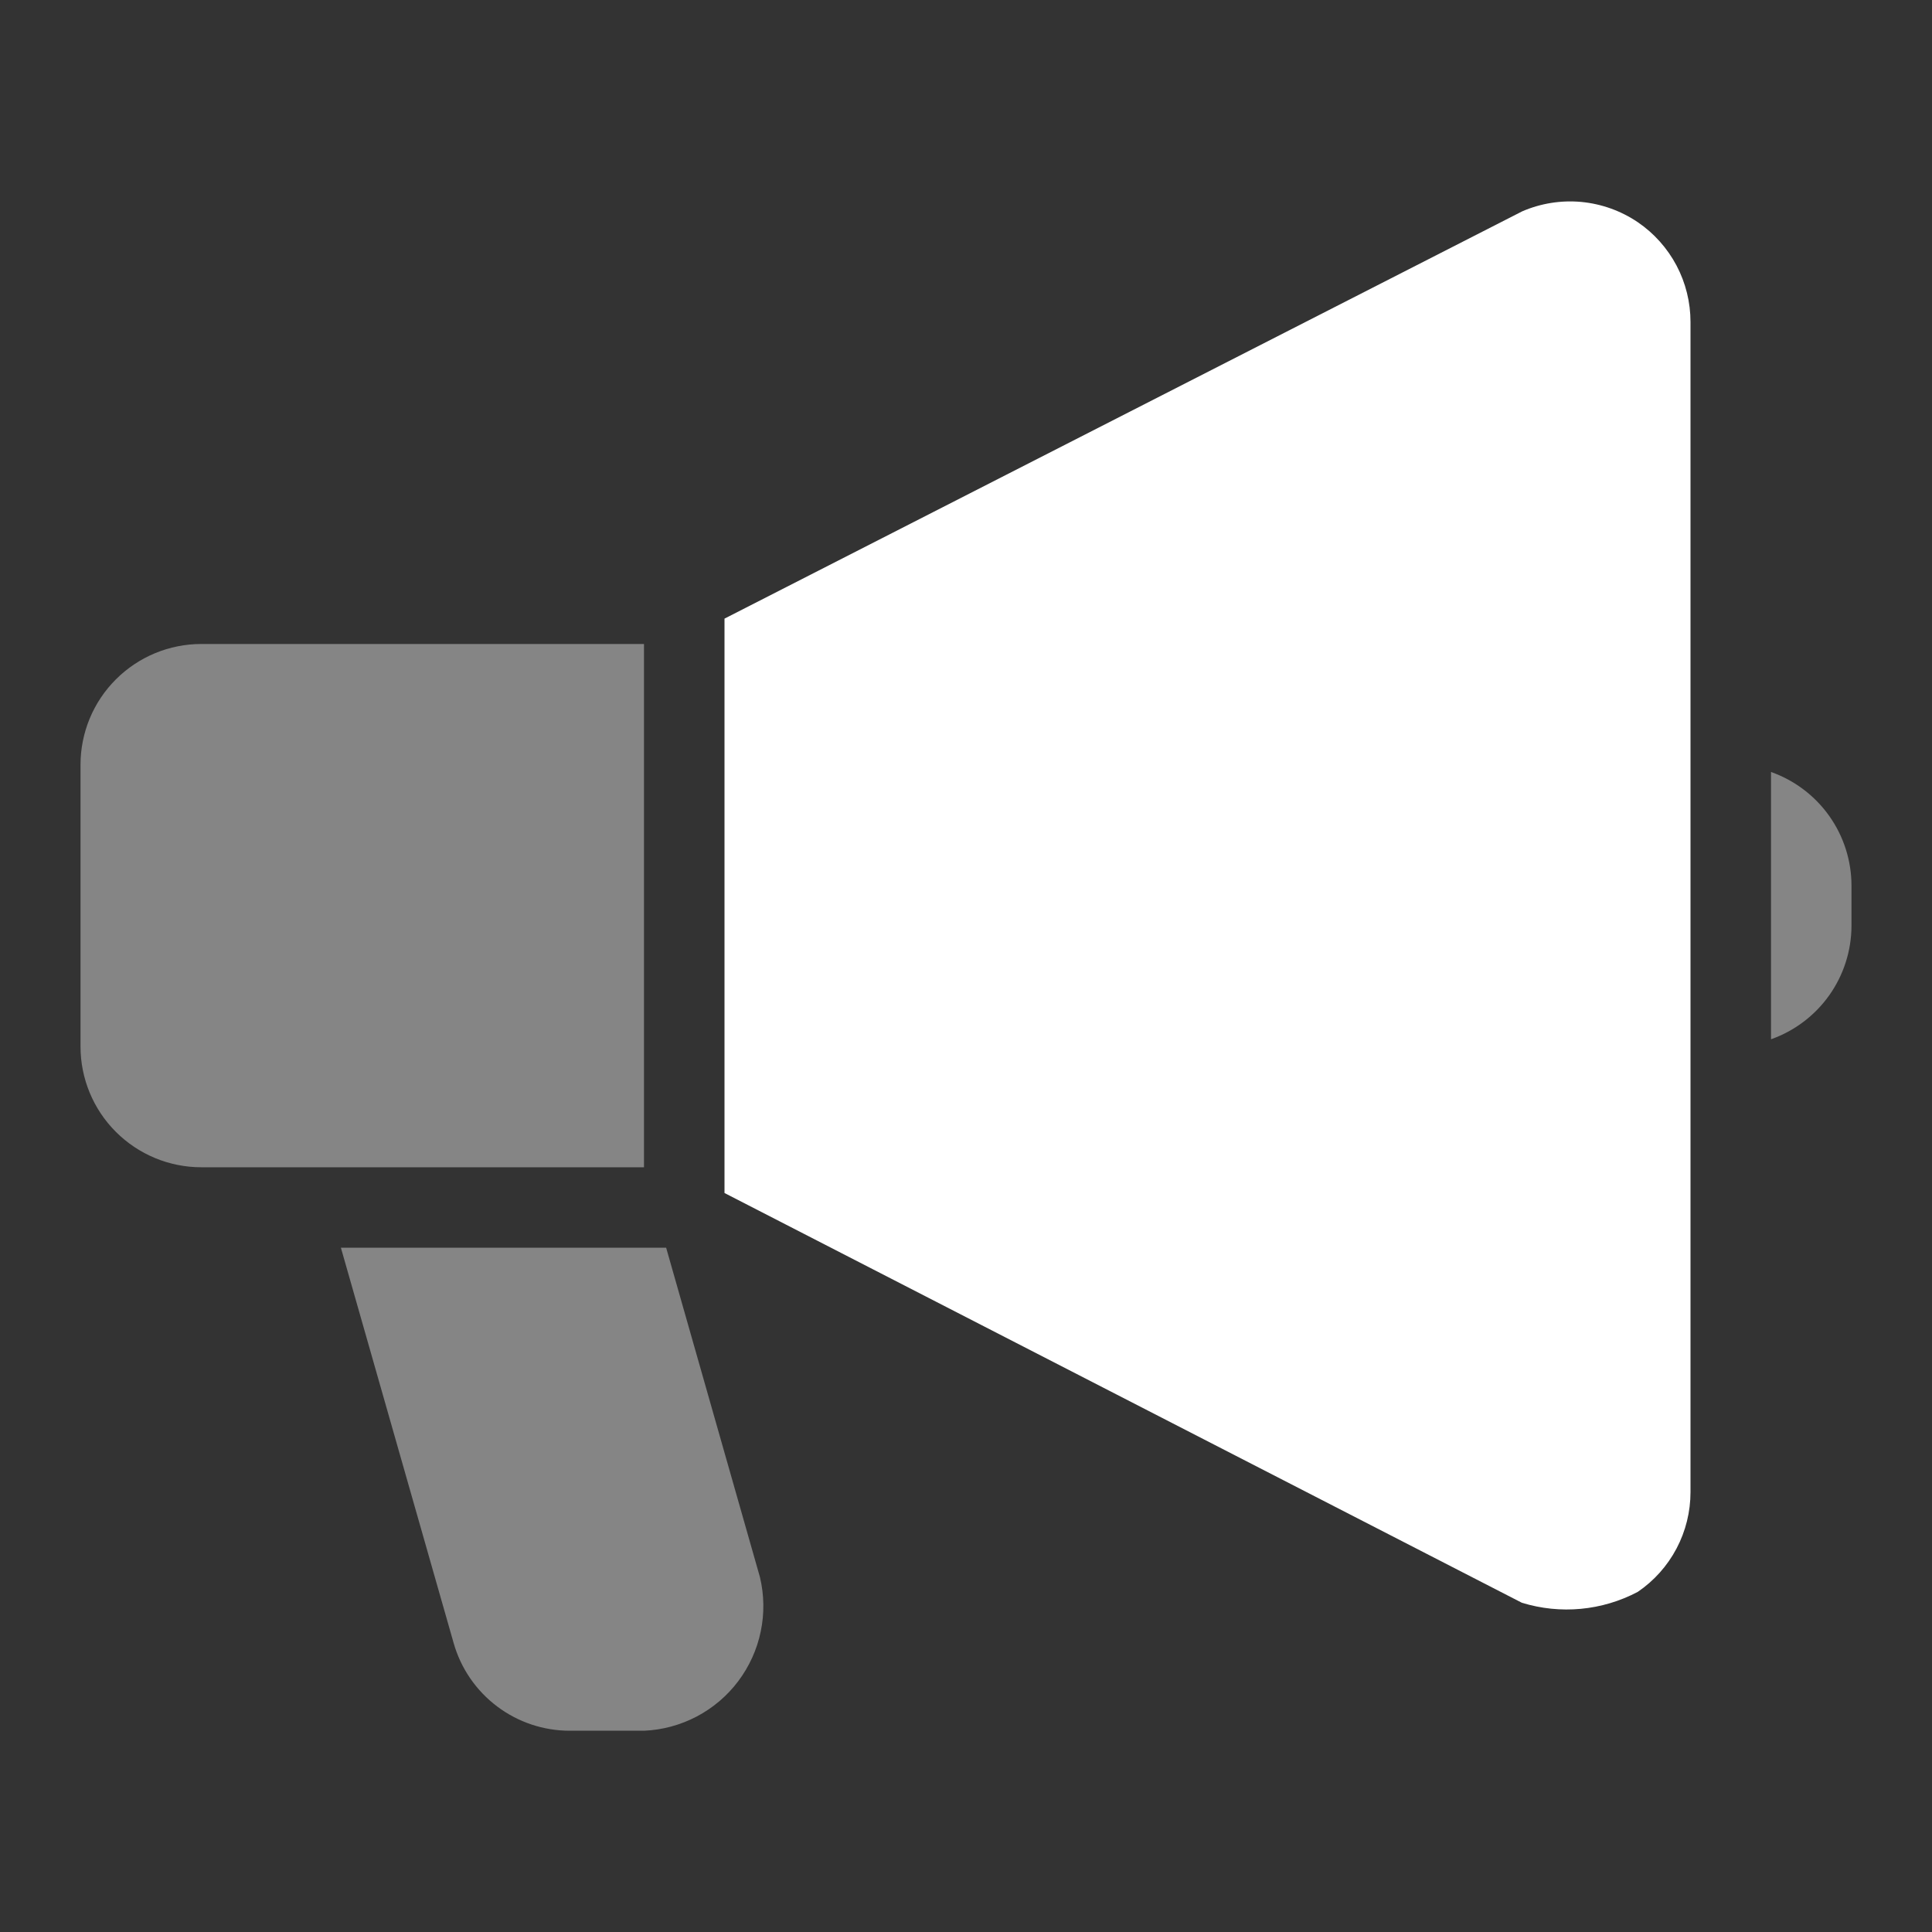
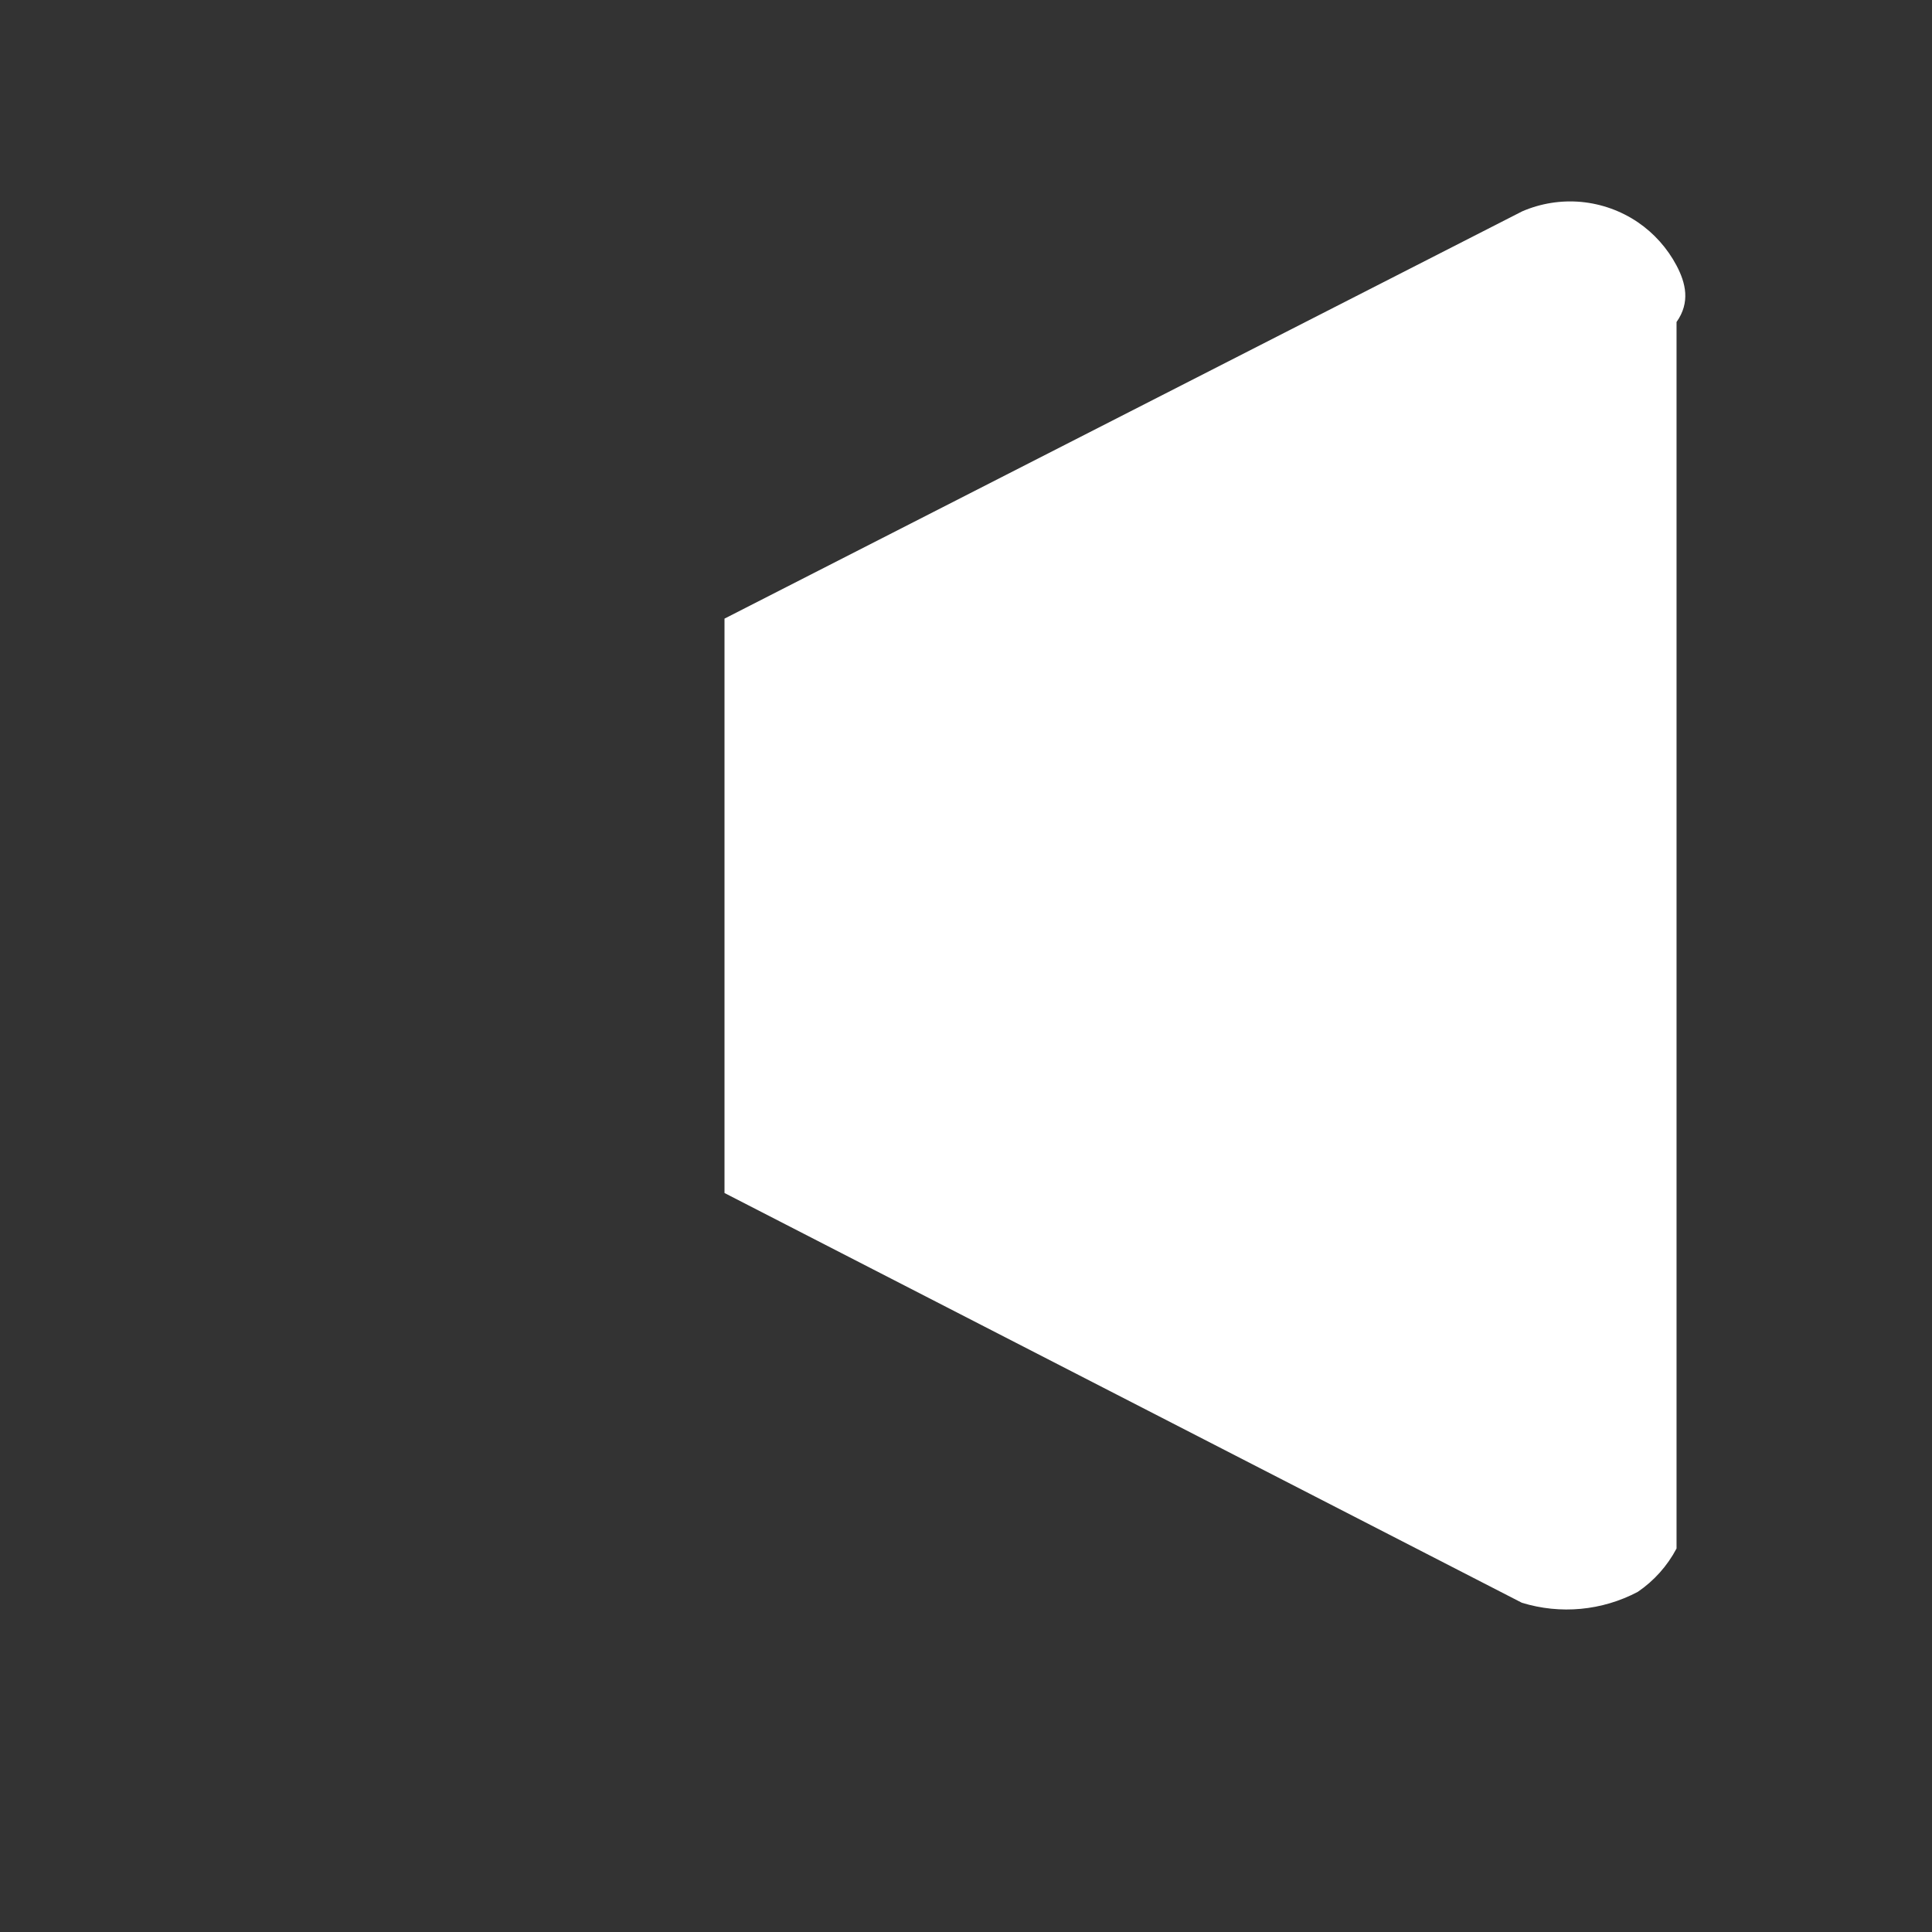
<svg xmlns="http://www.w3.org/2000/svg" width="40" height="40" viewBox="0 0 40 40" fill="none">
  <rect x="0" y="0" width="40" height="40" fill="#333333" stroke="none" />
-   <path d="M13.333 13.333H4.167C3.504 13.333 2.868 13.597 2.399 14.066C1.93 14.534 1.667 15.17 1.667 15.833V21.667C1.667 22.33 1.93 22.966 2.399 23.434C2.868 23.903 3.504 24.167 4.167 24.167H13.333V13.333ZM13.792 25.833H7.058L9.392 34.017C9.54 34.54 9.856 35.001 10.291 35.329C10.726 35.657 11.255 35.834 11.8 35.833H13.333C13.714 35.817 14.086 35.716 14.424 35.539C14.761 35.362 15.055 35.112 15.284 34.808C15.513 34.503 15.673 34.152 15.75 33.779C15.828 33.406 15.822 33.02 15.733 32.65L13.792 25.833ZM36.667 15.983V21.517C37.153 21.345 37.574 21.027 37.873 20.606C38.171 20.185 38.332 19.682 38.333 19.167V18.333C38.332 17.817 38.171 17.315 37.873 16.894C37.574 16.473 37.153 16.155 36.667 15.983Z" fill="white" fill-opacity="0.4" />
-   <path d="M33.908 4.6C33.561 4.365 33.159 4.221 32.741 4.181C32.323 4.142 31.902 4.209 31.517 4.375L15 12.808V24.7L31.508 33.183C32.307 33.429 33.169 33.348 33.908 32.958C34.245 32.729 34.52 32.421 34.711 32.06C34.901 31.7 35 31.299 35 30.892V6.667C35 6.259 34.901 5.858 34.711 5.498C34.52 5.138 34.245 4.829 33.908 4.6Z" fill="white" />
+   <path d="M33.908 4.6C33.561 4.365 33.159 4.221 32.741 4.181C32.323 4.142 31.902 4.209 31.517 4.375L15 12.808V24.7L31.508 33.183C32.307 33.429 33.169 33.348 33.908 32.958C34.245 32.729 34.52 32.421 34.711 32.06V6.667C35 6.259 34.901 5.858 34.711 5.498C34.52 5.138 34.245 4.829 33.908 4.6Z" fill="white" />
</svg>